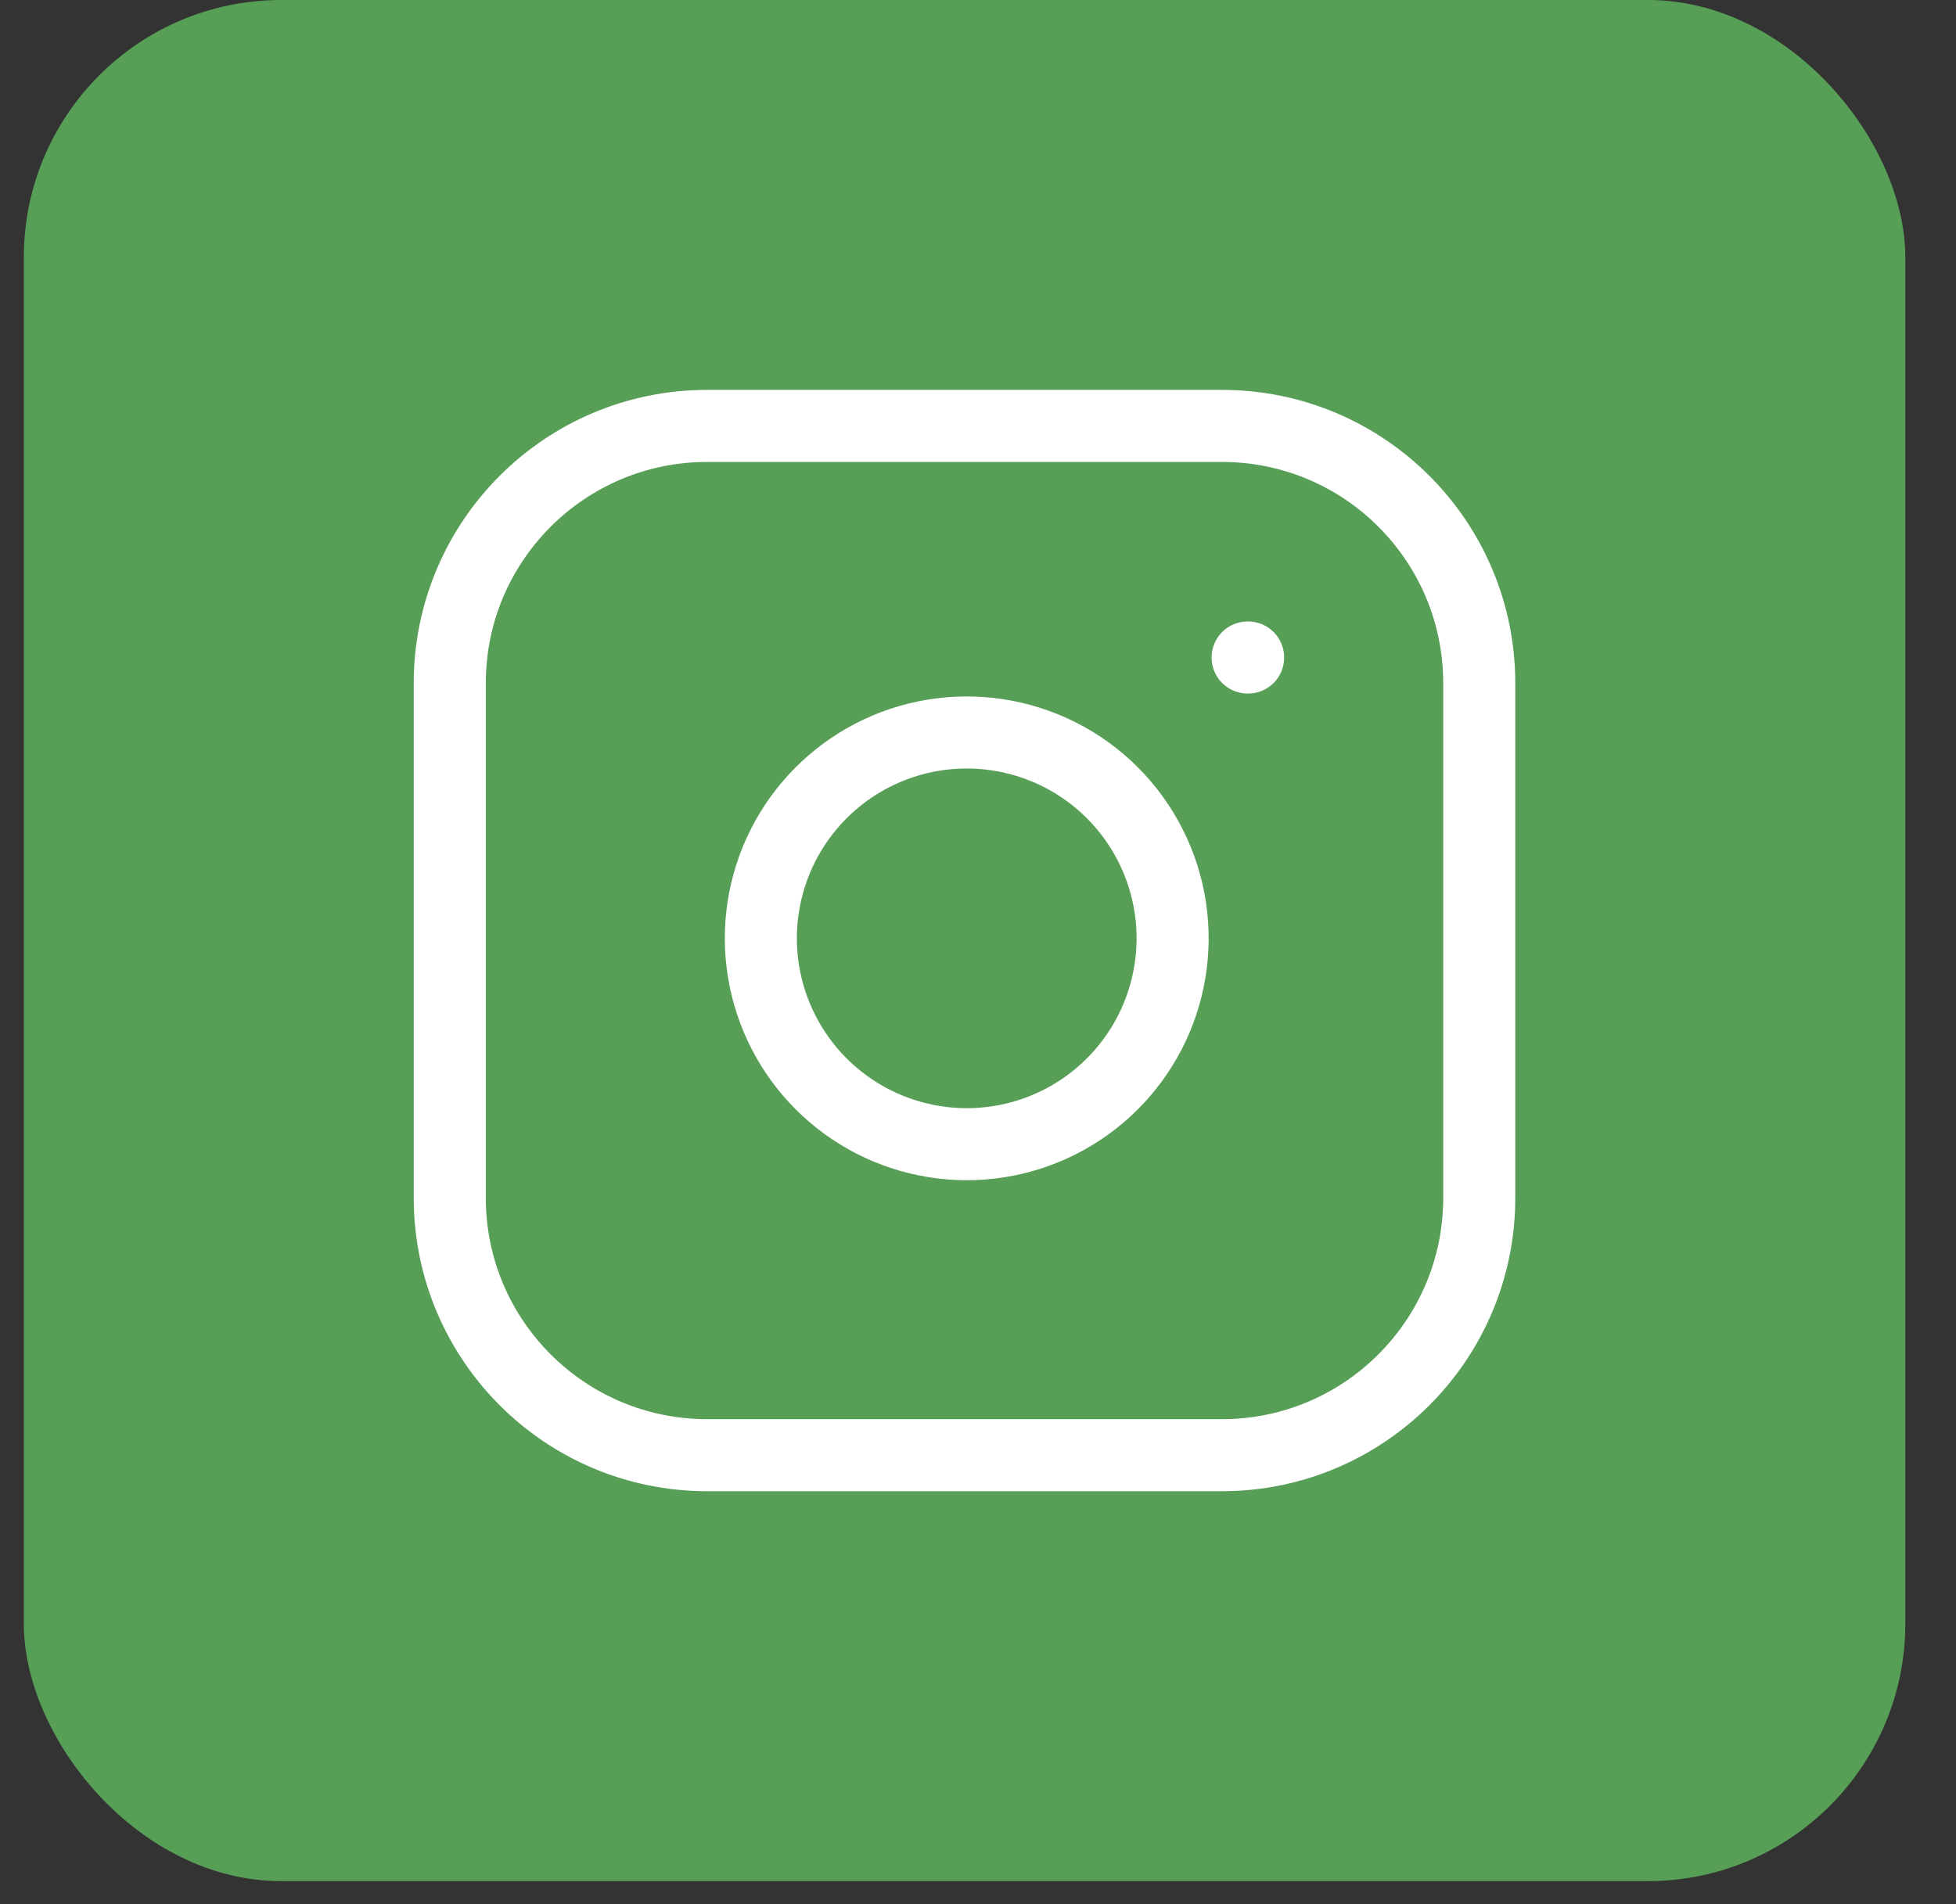
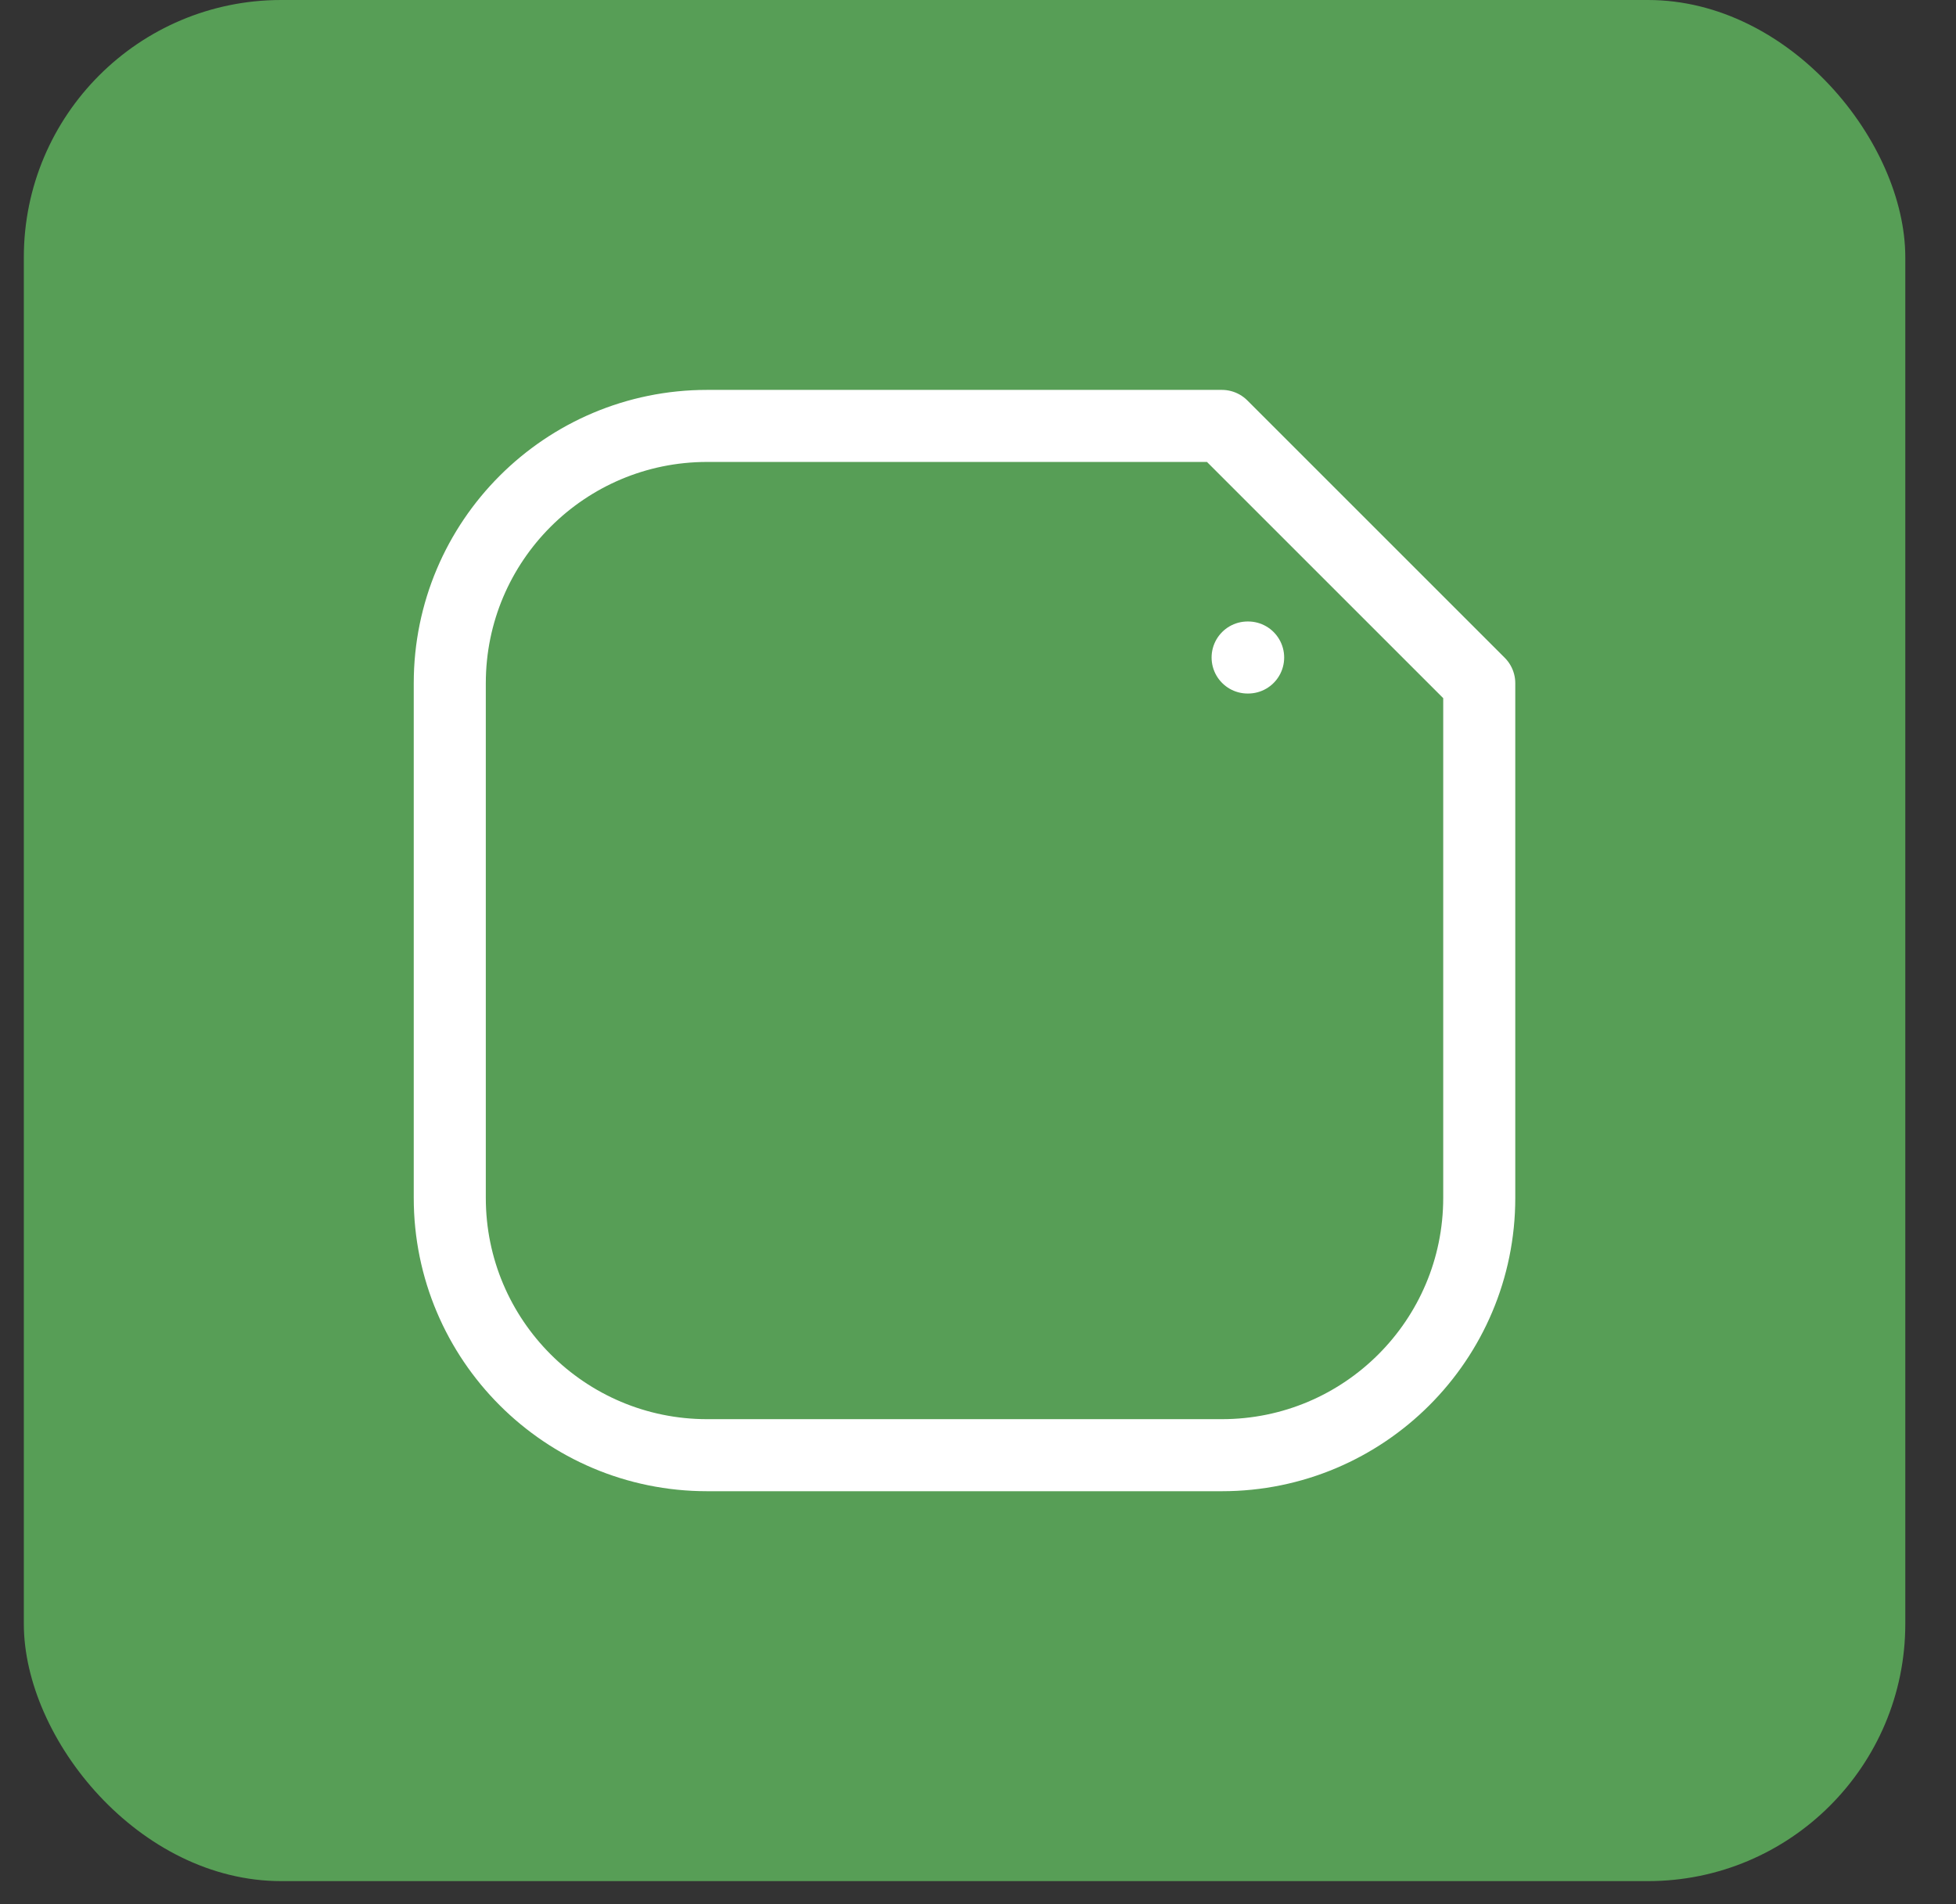
<svg xmlns="http://www.w3.org/2000/svg" width="38" height="37" viewBox="0 0 38 37" fill="none">
  <rect x="0" y="0" width="38" height="37" fill="#333333" stroke="none" />
  <rect x="0.463" width="36.552" height="36.552" rx="5" fill="#579E56" />
-   <path d="M23.738 8.276H13.738C10.977 8.276 8.738 10.514 8.738 13.276V23.276C8.738 26.037 10.977 28.276 13.738 28.276H23.738C26.5 28.276 28.738 26.037 28.738 23.276V13.276C28.738 10.514 26.5 8.276 23.738 8.276Z" stroke="white" stroke-width="1.4" stroke-linecap="round" stroke-linejoin="round" />
-   <path d="M22.738 17.646C22.861 18.478 22.719 19.328 22.332 20.075C21.944 20.822 21.331 21.427 20.58 21.806C19.828 22.184 18.976 22.316 18.146 22.182C17.315 22.048 16.548 21.656 15.953 21.061C15.358 20.466 14.966 19.699 14.832 18.868C14.698 18.038 14.83 17.186 15.208 16.434C15.587 15.683 16.192 15.07 16.939 14.682C17.686 14.295 18.536 14.152 19.368 14.276C20.217 14.402 21.003 14.797 21.61 15.404C22.216 16.011 22.612 16.797 22.738 17.646Z" stroke="white" stroke-width="1.4" stroke-linecap="round" stroke-linejoin="round" />
+   <path d="M23.738 8.276H13.738C10.977 8.276 8.738 10.514 8.738 13.276V23.276C8.738 26.037 10.977 28.276 13.738 28.276H23.738C26.5 28.276 28.738 26.037 28.738 23.276V13.276Z" stroke="white" stroke-width="1.4" stroke-linecap="round" stroke-linejoin="round" />
  <path d="M24.238 12.776H24.248" stroke="white" stroke-width="1.4" stroke-linecap="round" stroke-linejoin="round" />
</svg>